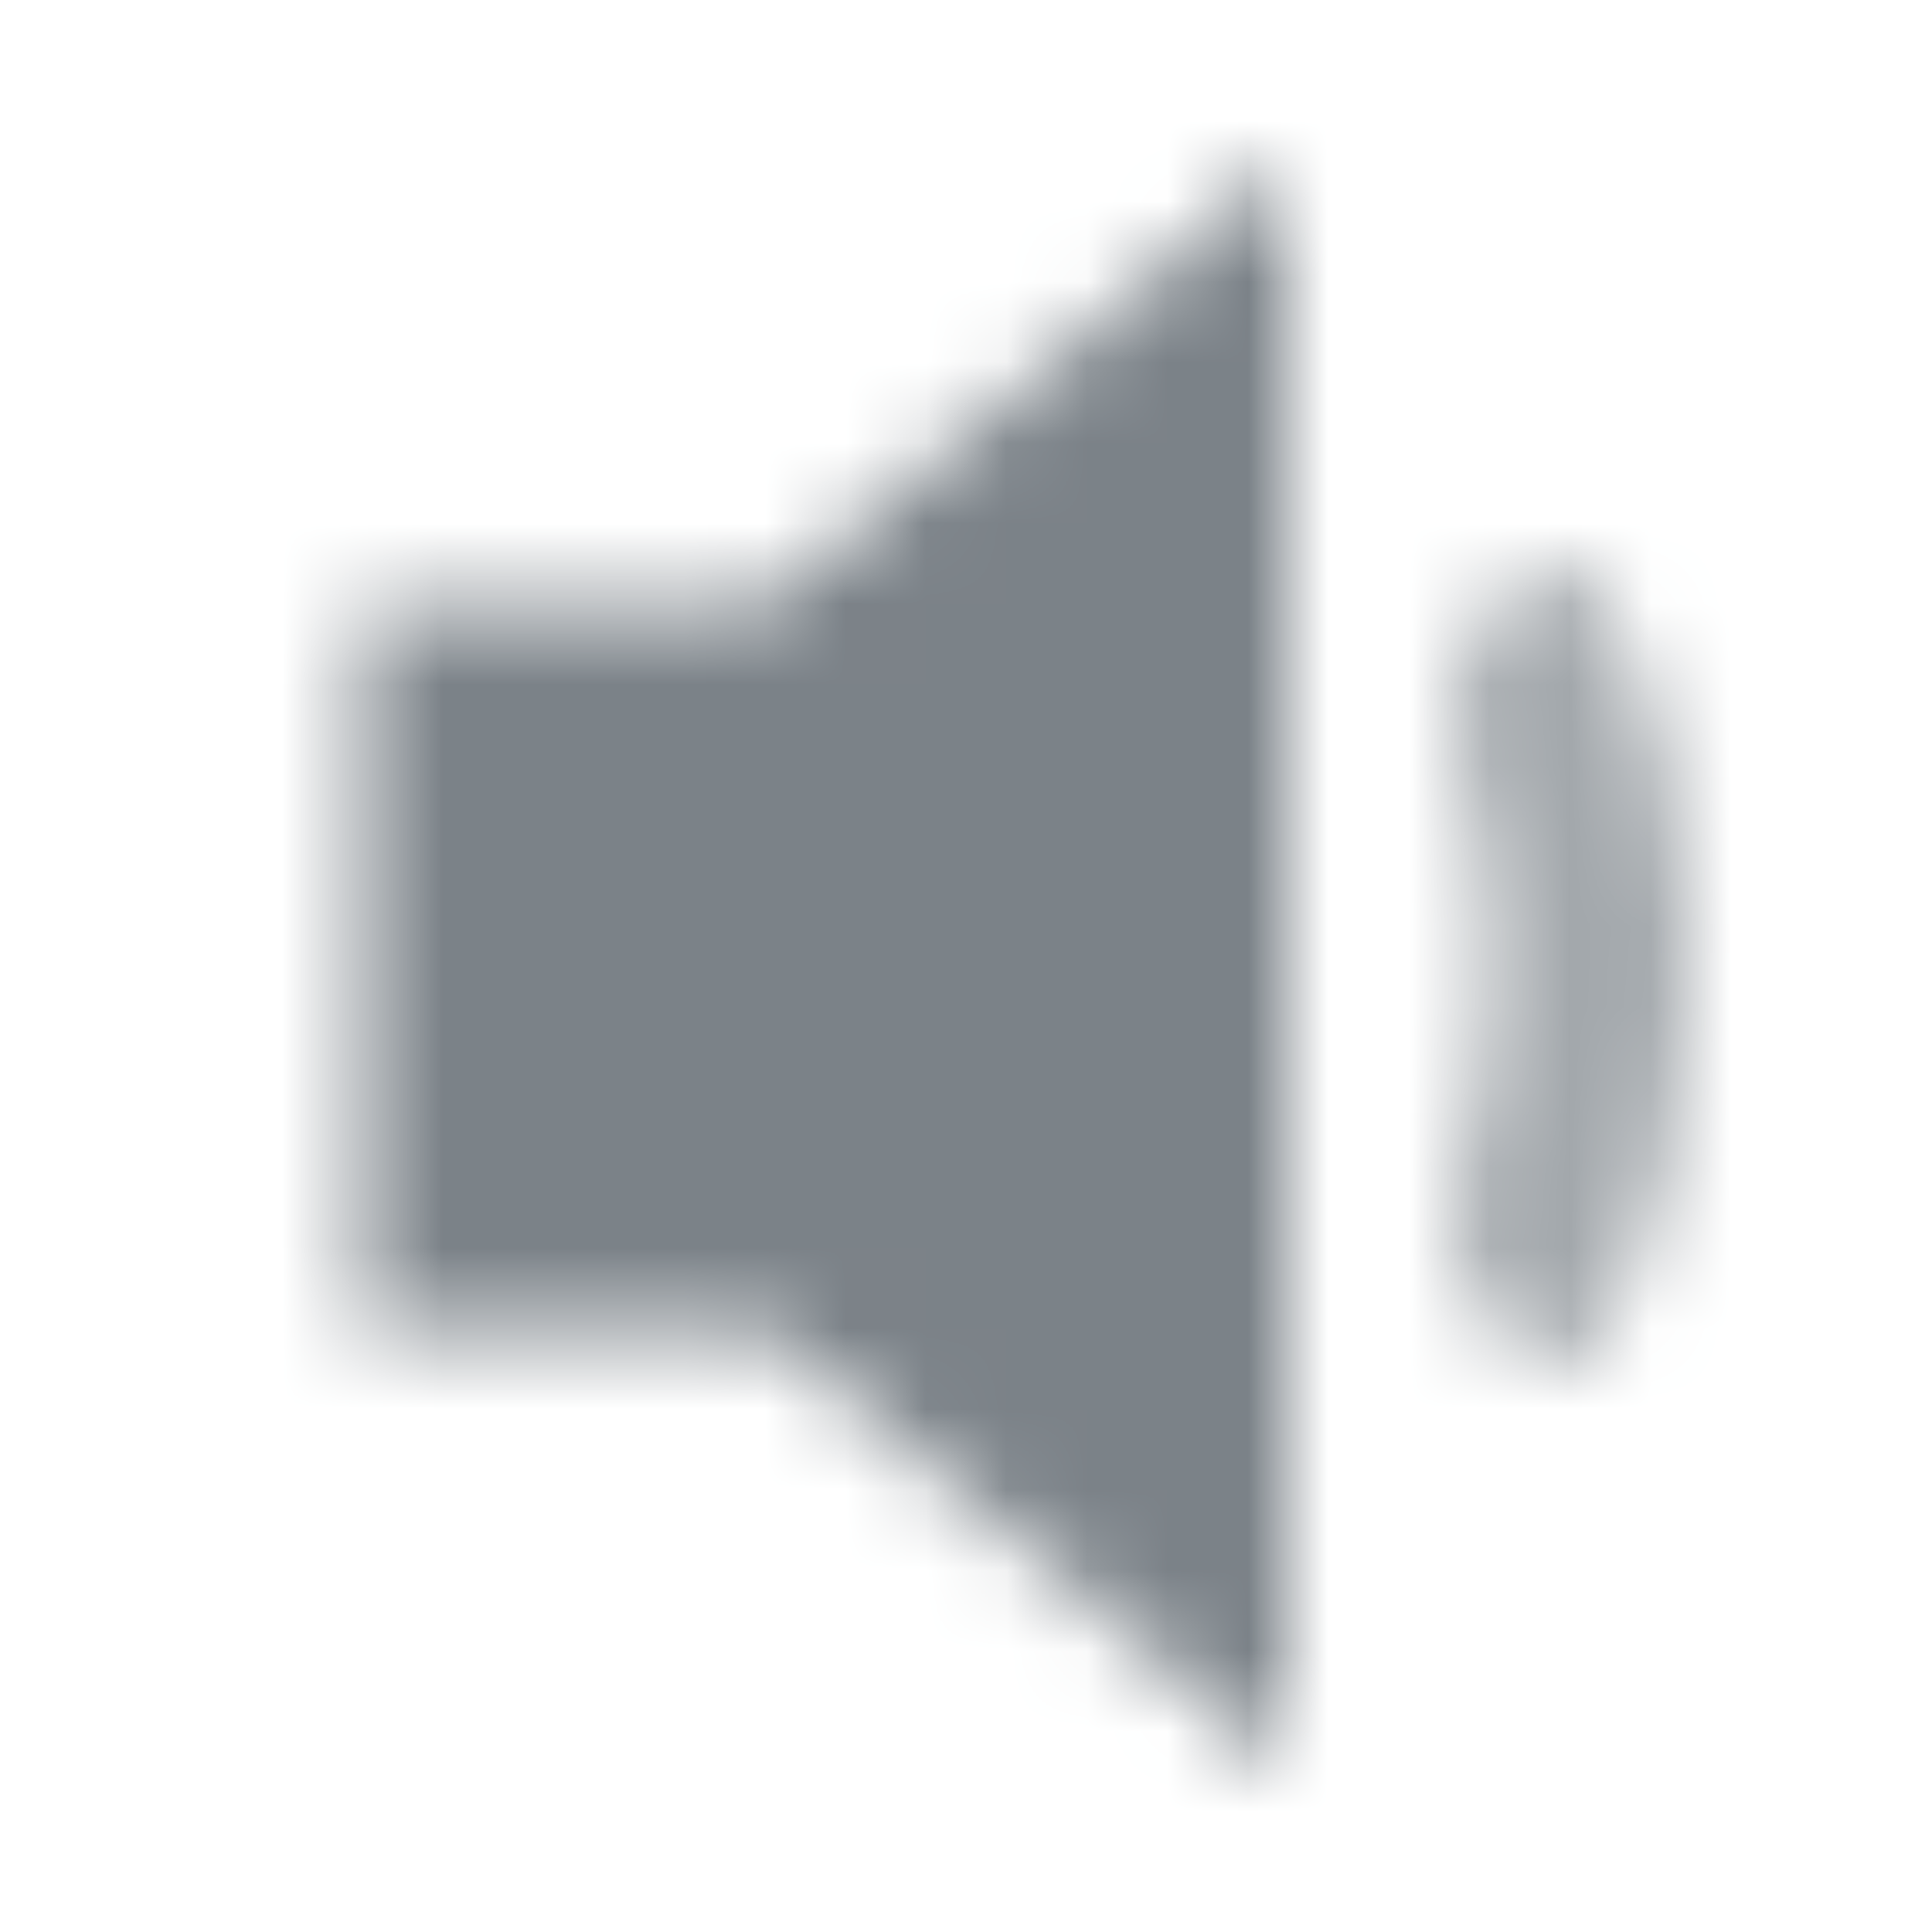
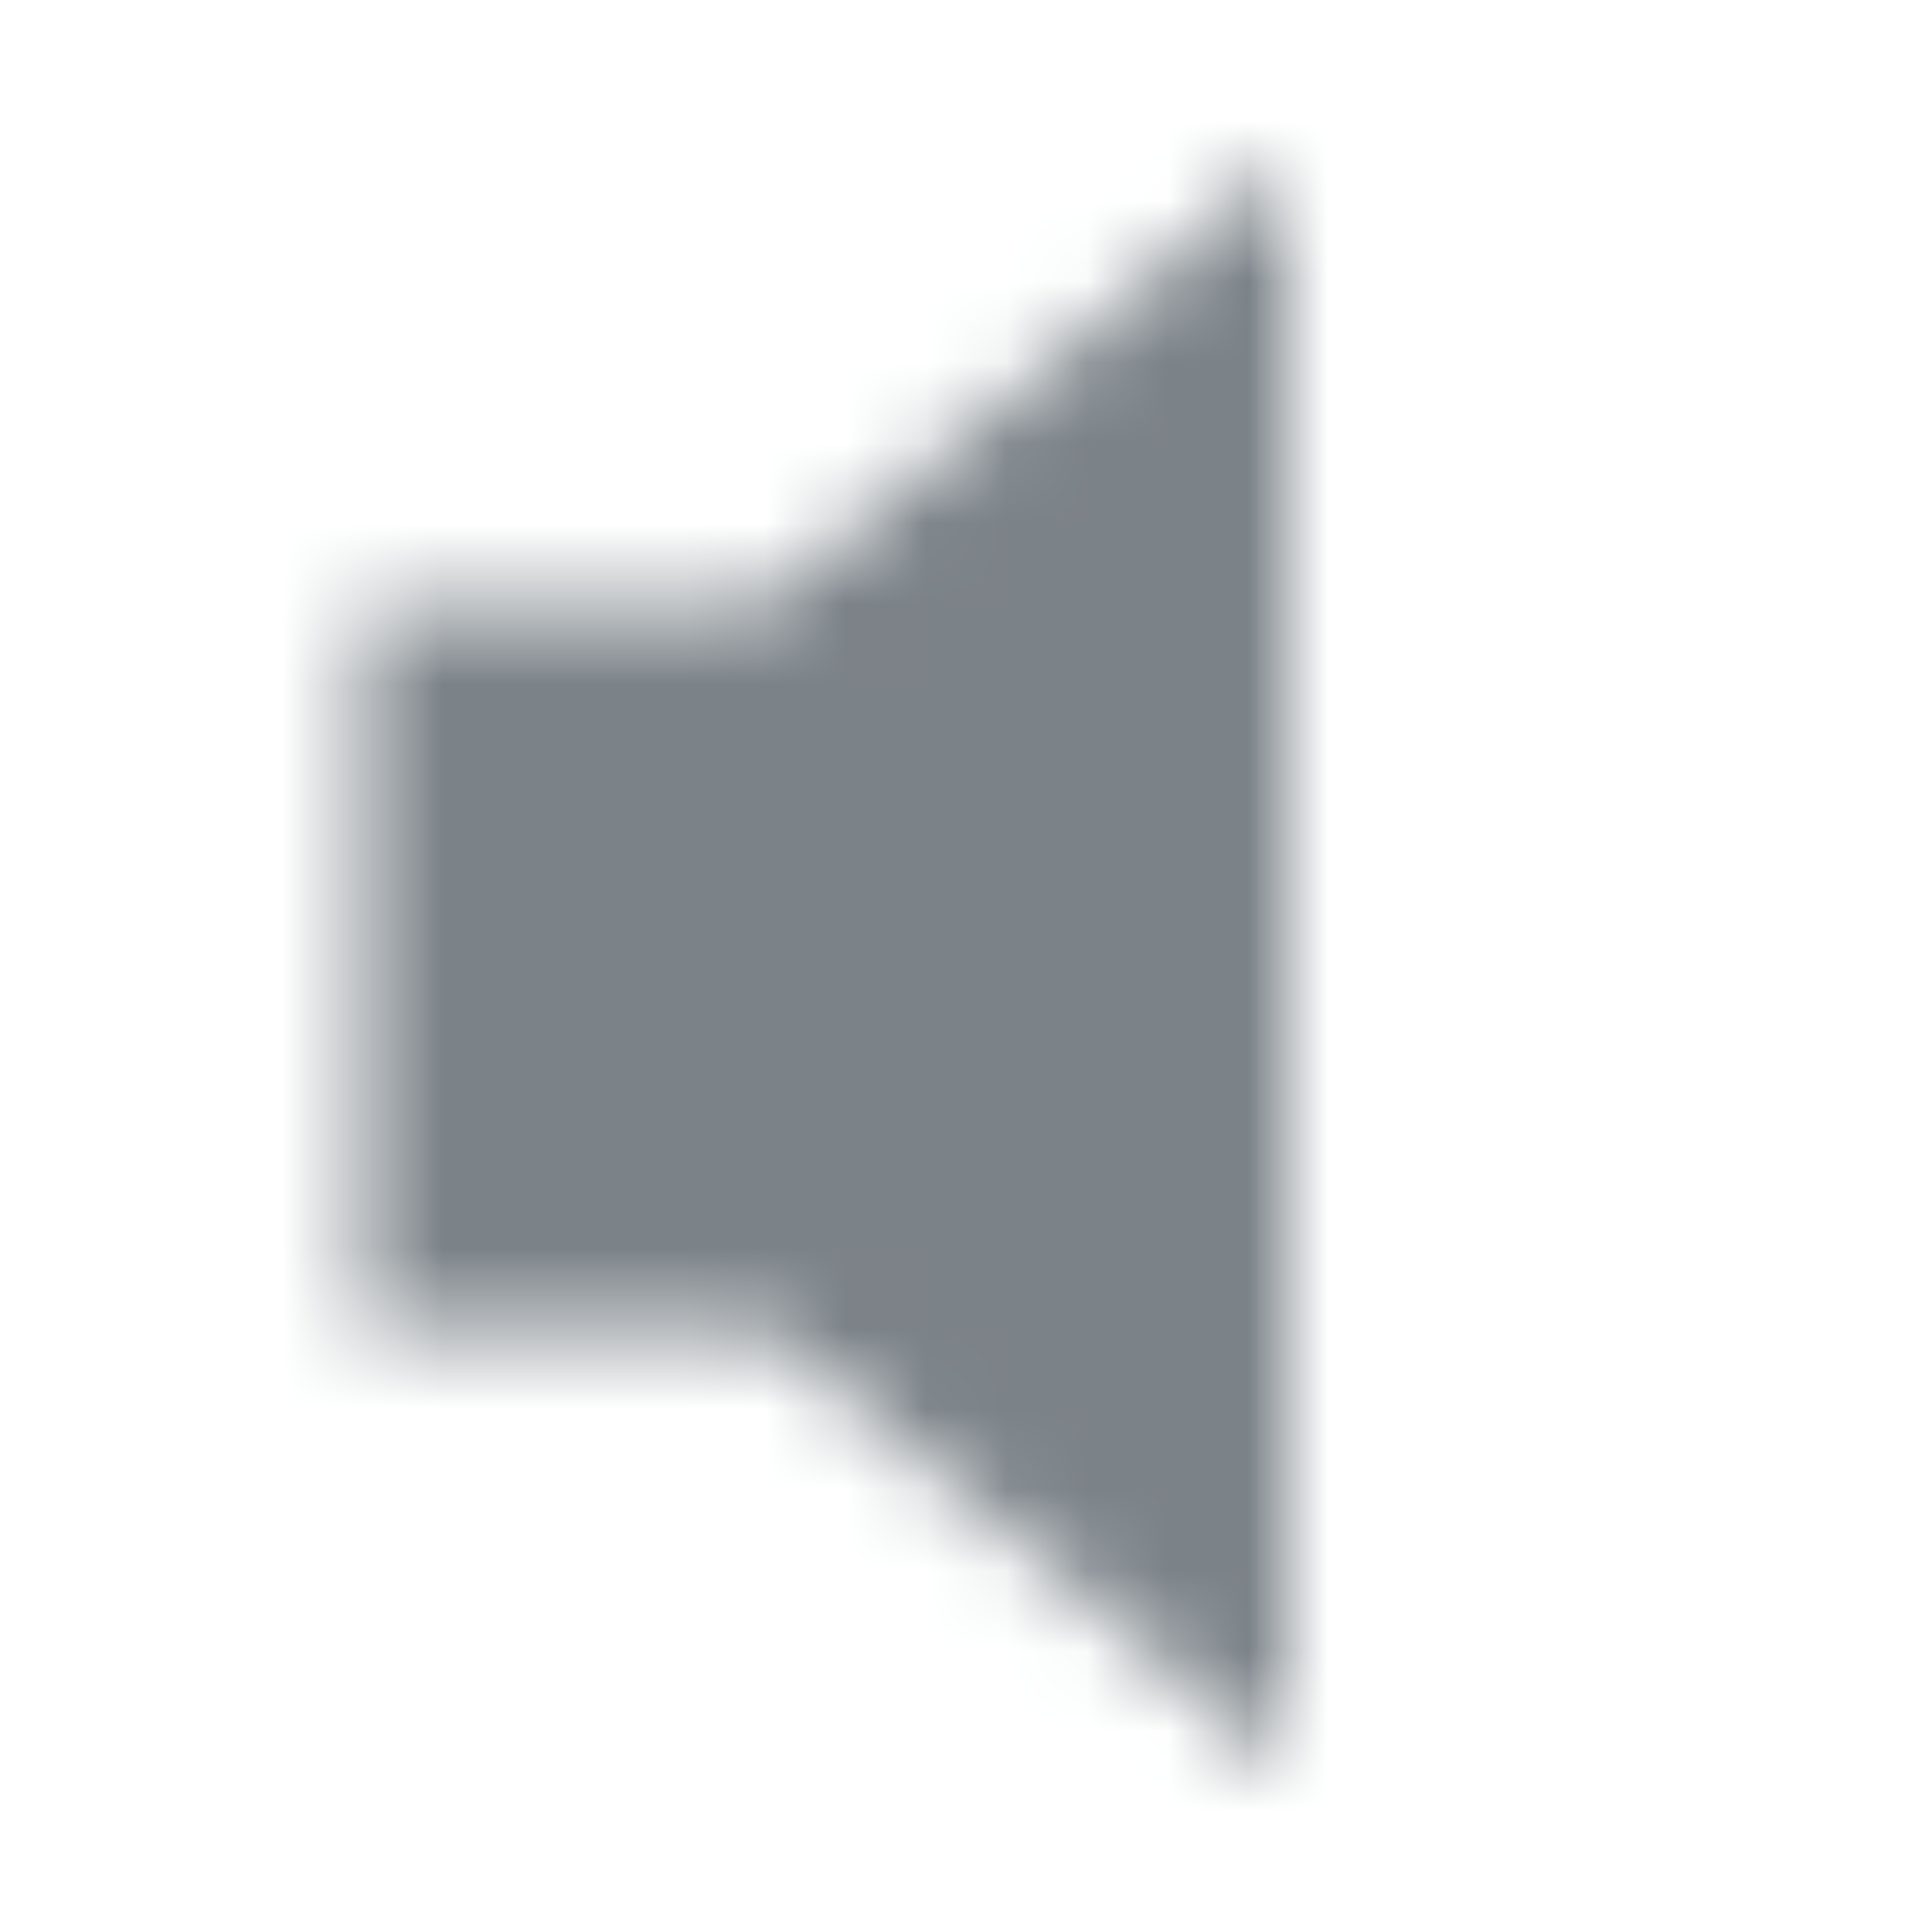
<svg xmlns="http://www.w3.org/2000/svg" width="24" height="24" viewBox="0 0 24 24" fill="none">
  <mask id="mask0_303_477" style="mask-type:alpha" maskUnits="userSpaceOnUse" x="4" y="2" width="18" height="20">
-     <path opacity="0.7" d="M18.103 9.343C17.792 8.318 18.529 7 19.6 7C19.6 7 21 8.5 21 12C21 15.5 19.6 17 19.6 17C18.529 17 17.792 15.682 18.103 14.657C18.329 13.911 18.5 13.012 18.5 12C18.5 10.988 18.329 10.089 18.103 9.343Z" fill="black" />
    <path fill-rule="evenodd" clip-rule="evenodd" d="M16 2L9.5 7.5H4.5V16.5H9.5L16 22V2Z" fill="black" />
  </mask>
  <g mask="url(#mask0_303_477)">
    <path d="M0 0H24V24H0V0Z" fill="#7b8288" />
  </g>
</svg>